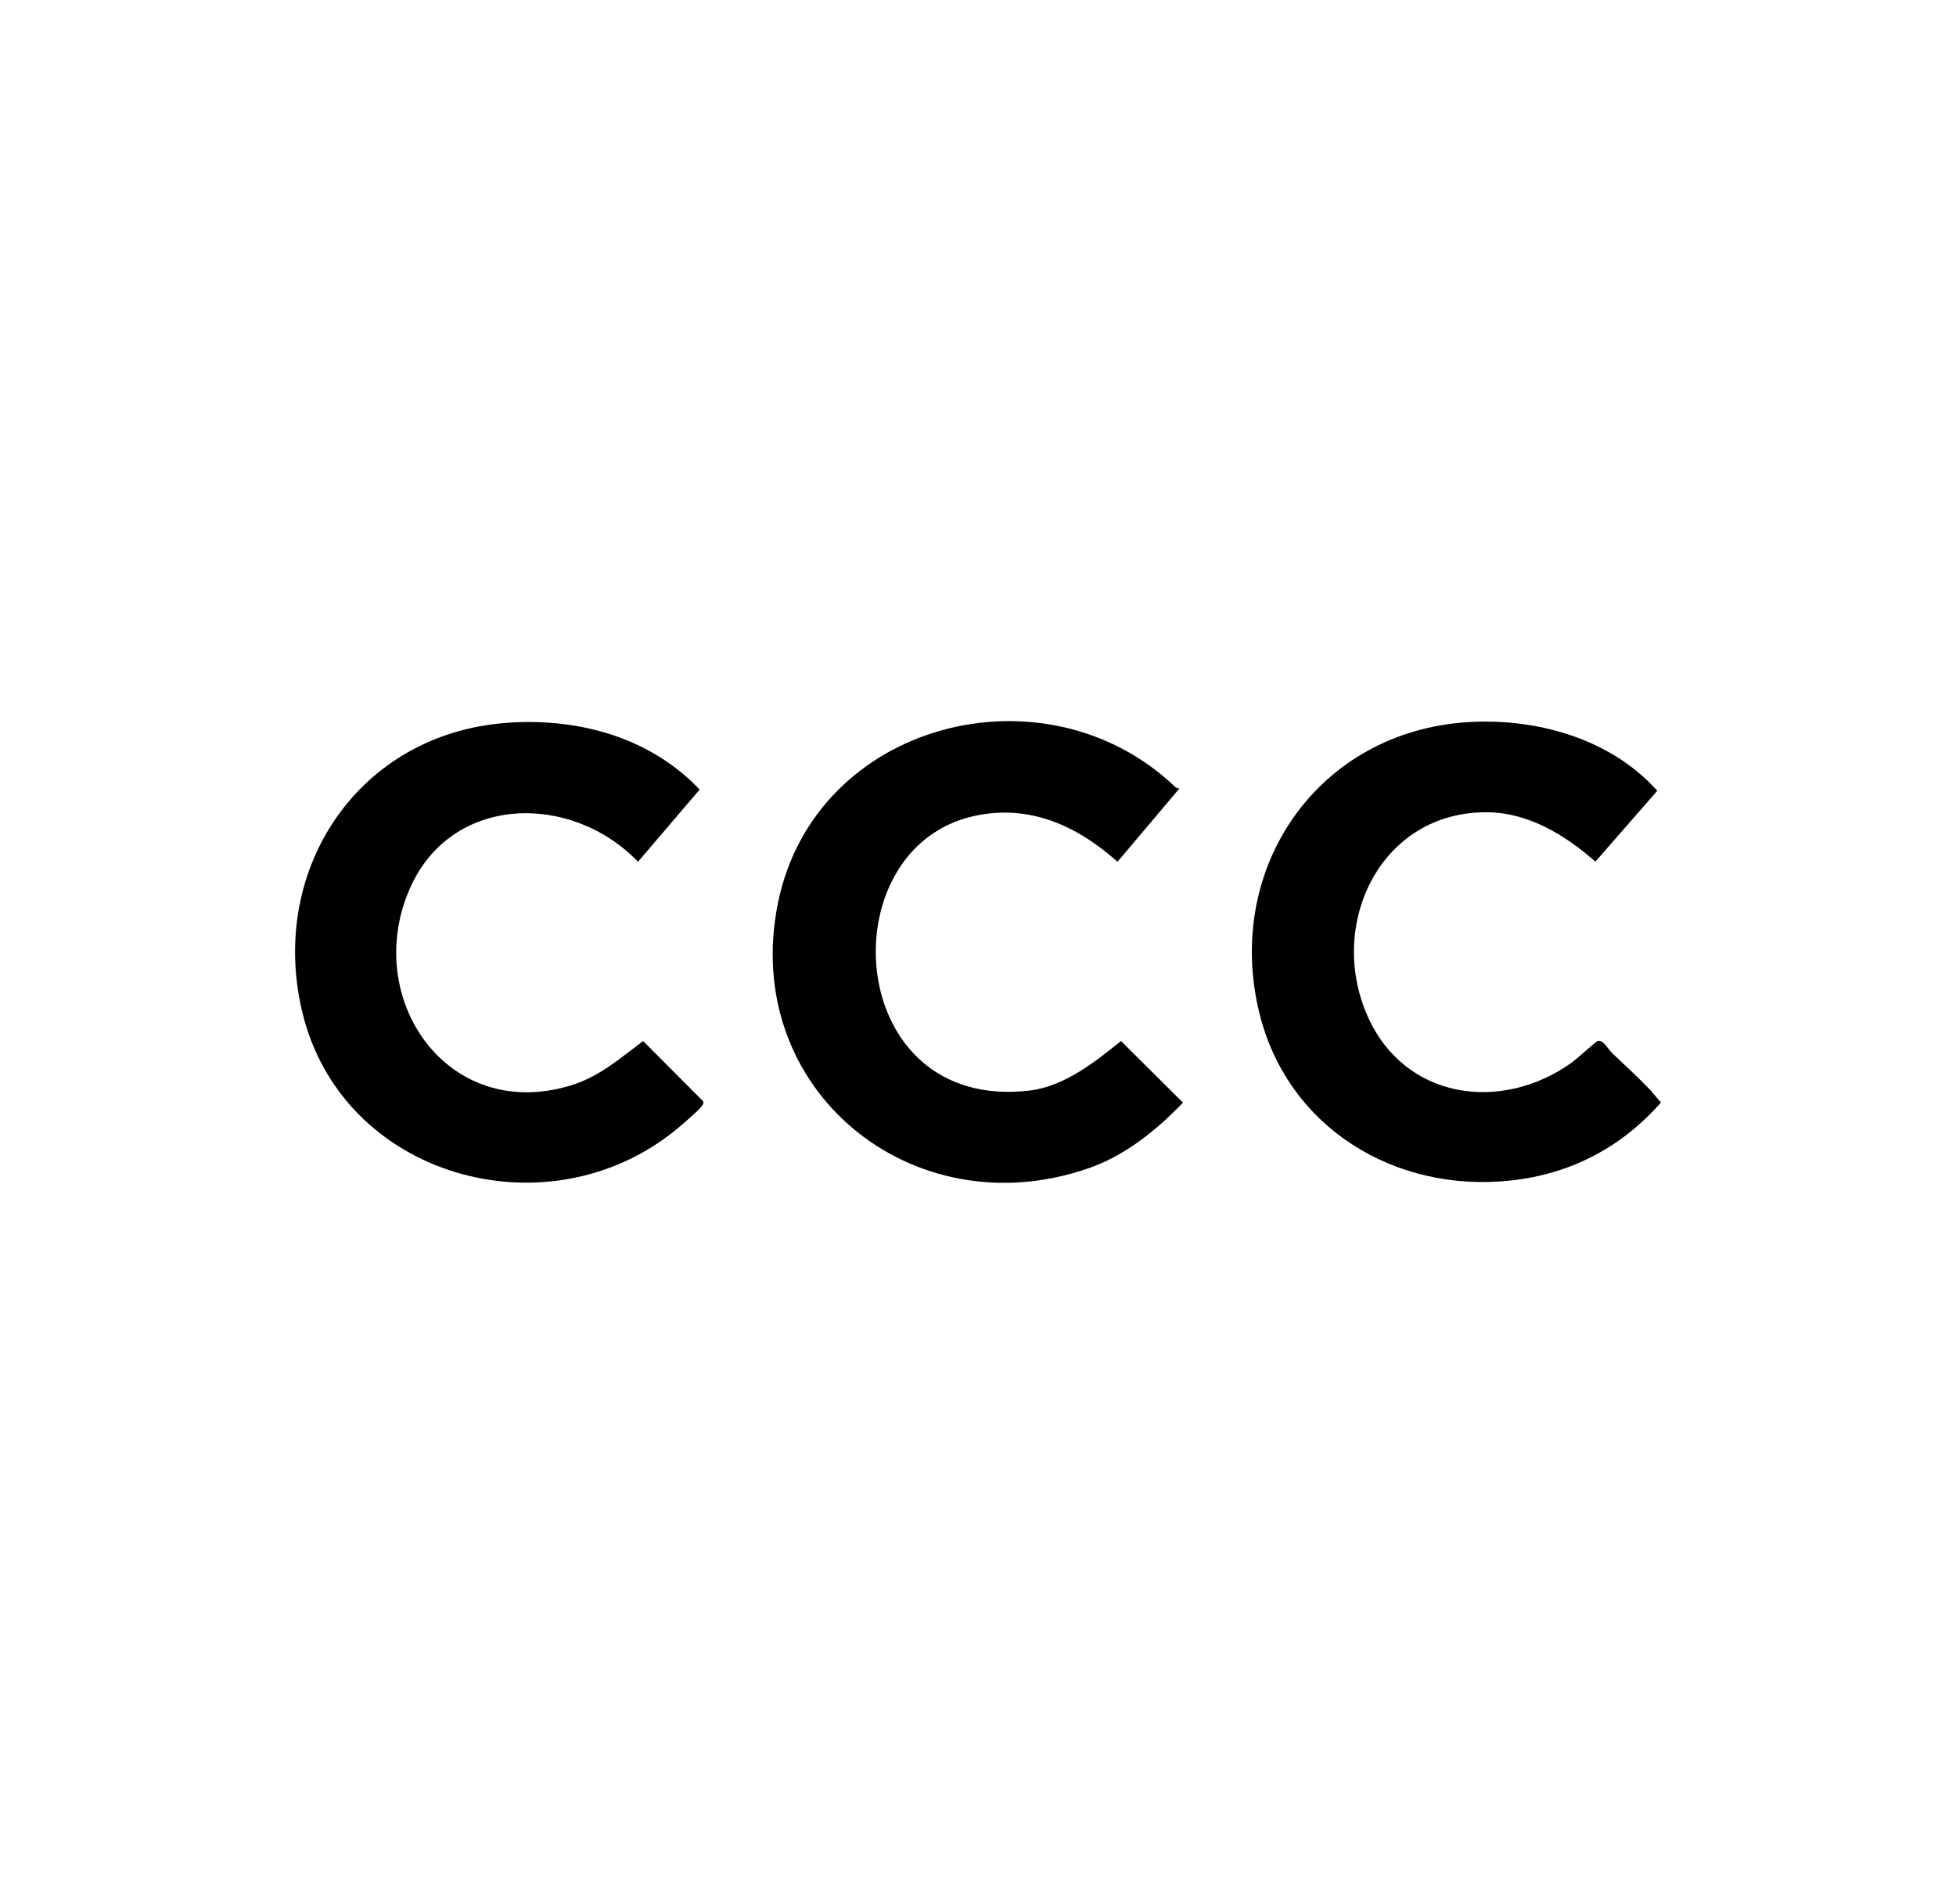
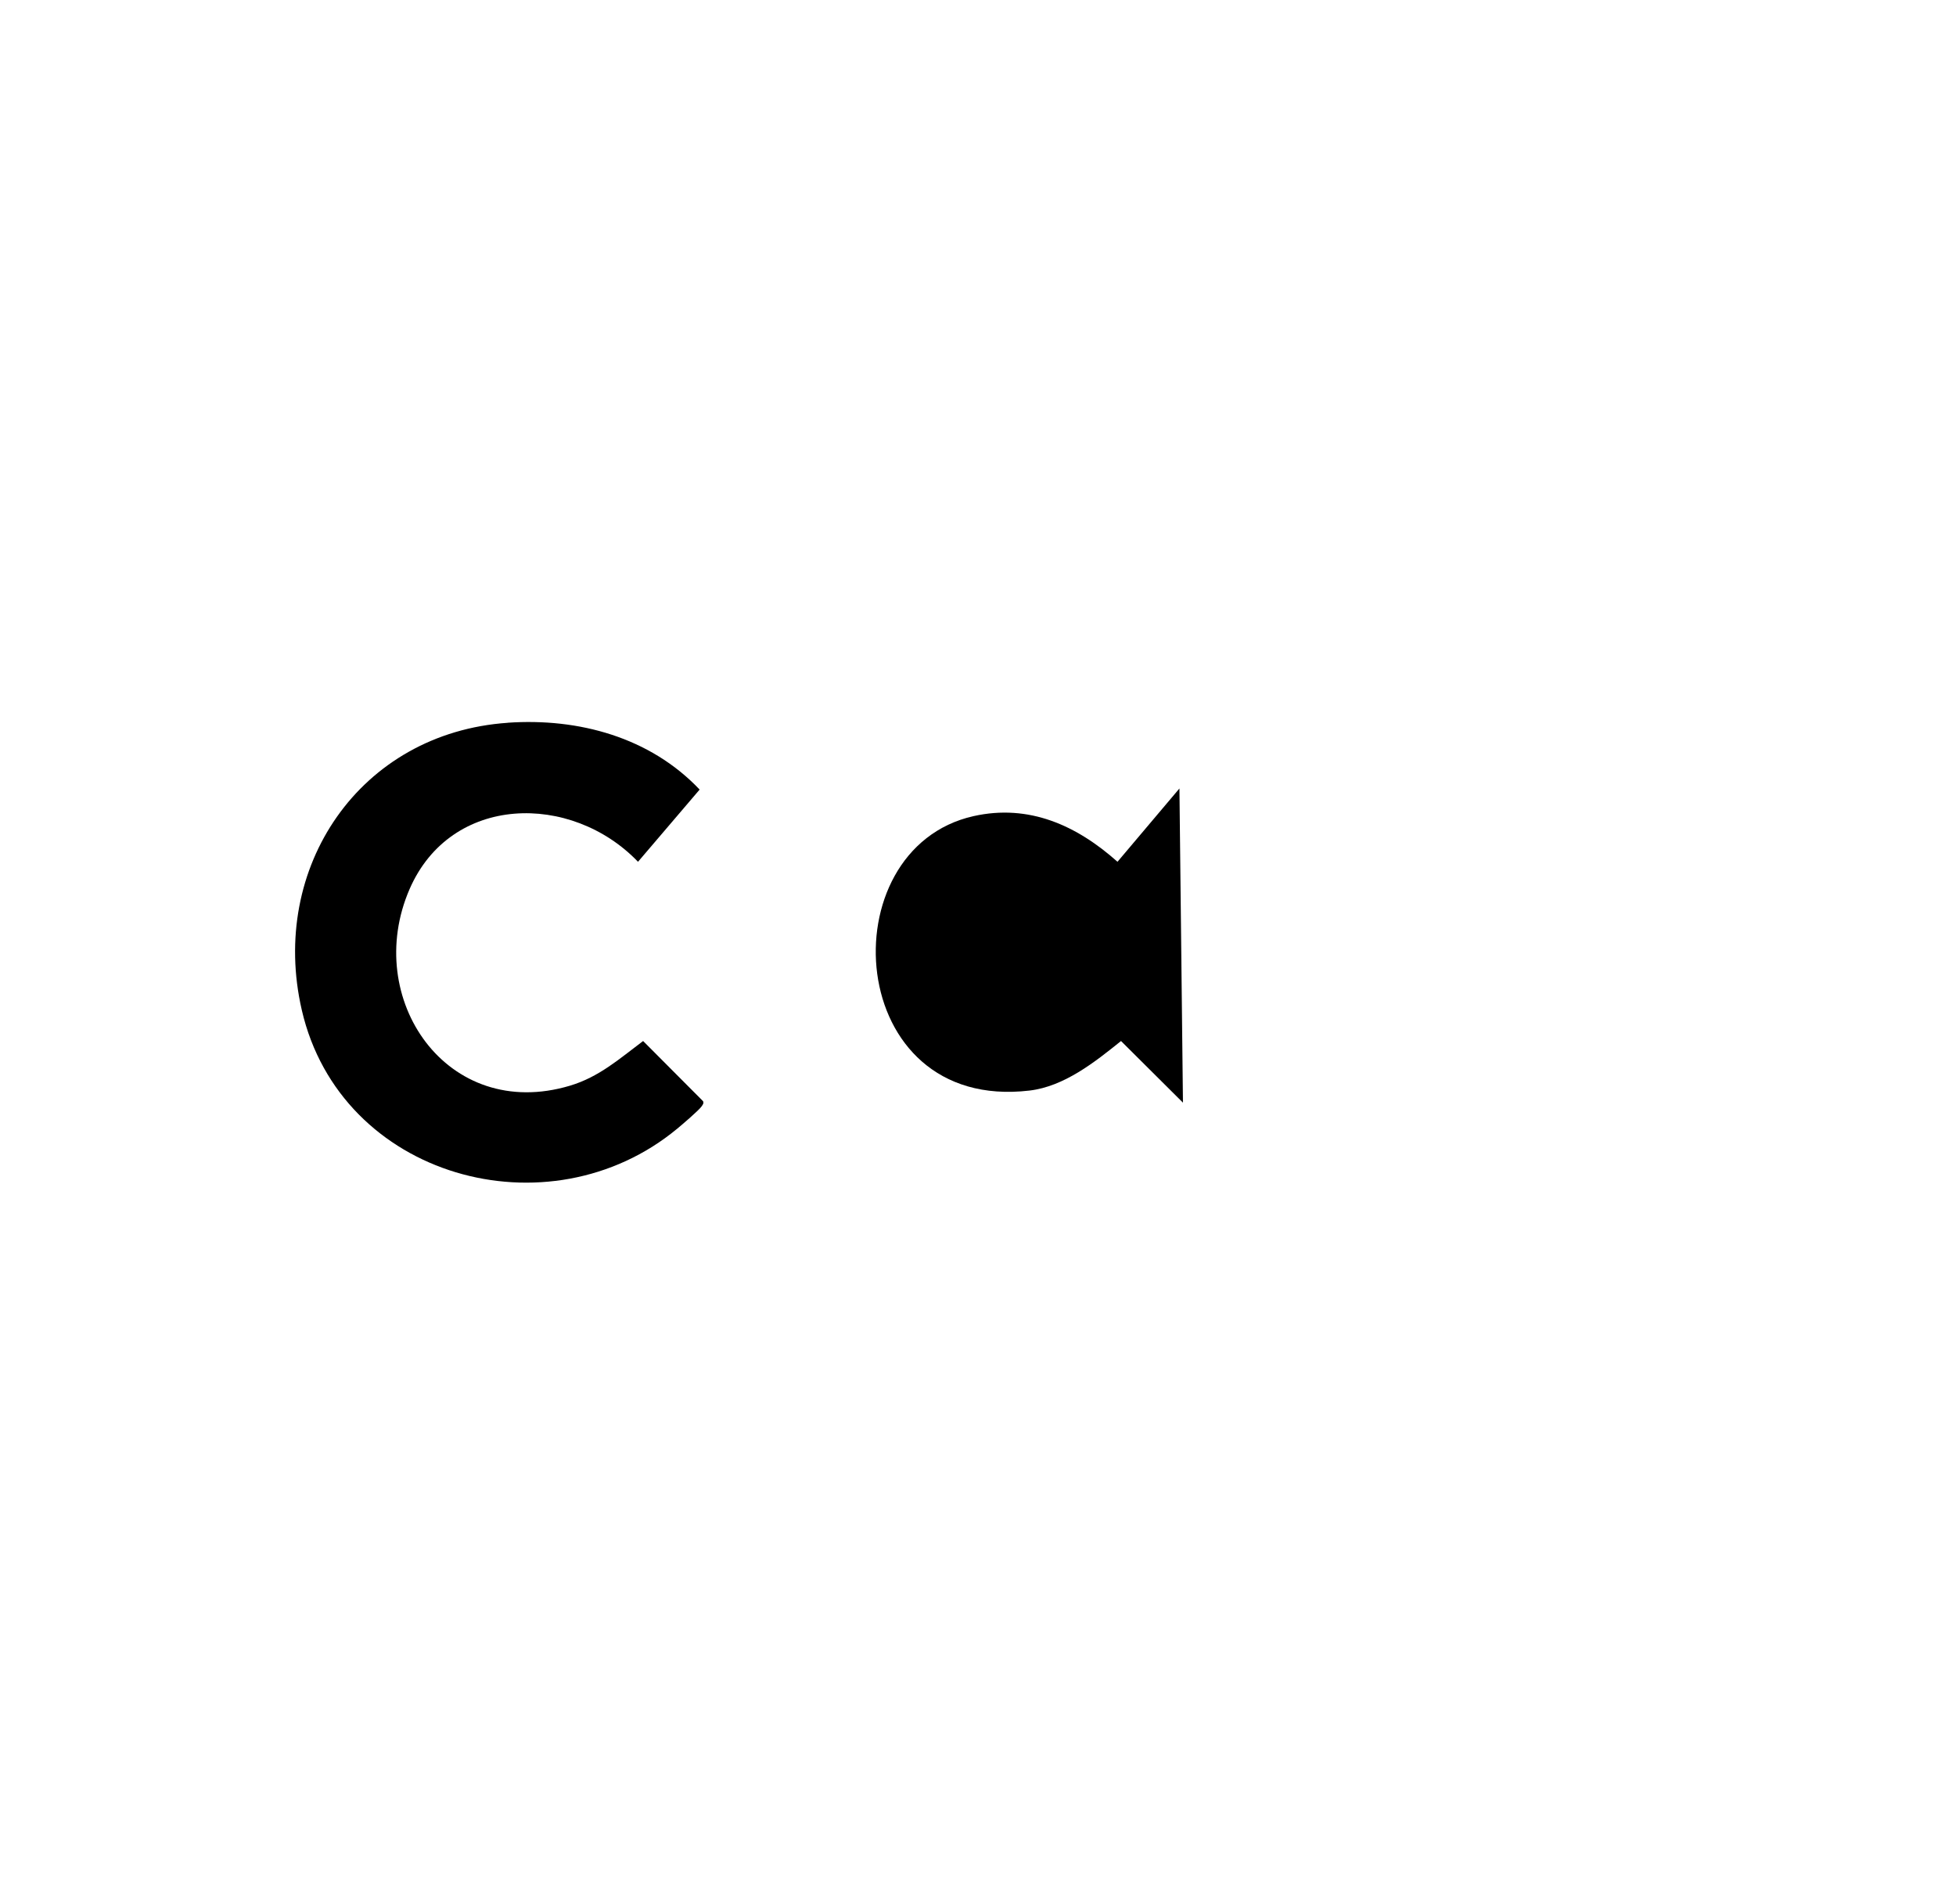
<svg xmlns="http://www.w3.org/2000/svg" id="Laag_1" viewBox="0 0 372 362">
-   <path d="M306.51,200.15c2.47,2.32,4.98,4.66,7.35,7.11l2.03,2.38c-7.52,8.5-17.08,13.55-28.42,14.81-22.09,2.46-42.69-10.02-48-32-6.65-27.55,11.28-53.44,39.83-55.15,13.04-.78,27.07,3.19,35.89,13.06l-11.77,13.47c-5.62-4.94-12.56-9.24-20.32-9.38-20.46-.36-30.81,21.22-22.99,38.8,7.02,15.78,25.29,18.38,38.72,8.86.92-.65,4.72-4.1,5.04-4.18,1.06-.28,1.98,1.59,2.64,2.21Z" />
-   <path d="M224.31,149.92l-11.78,13.94c-7.72-6.88-16.8-11.05-27.38-8.68-27.73,6.22-24.66,56.35,10.65,52.18,6.6-.78,12.42-5.41,17.4-9.42l11.78,11.72c-5,5.2-10.95,10.03-17.85,12.44-33.62,11.74-66.32-14.98-59.19-50.34,6.98-34.57,50.81-45.74,75.52-22.17.22.21.54.31.84.34Z" />
+   <path d="M224.31,149.92l-11.78,13.94c-7.72-6.88-16.8-11.05-27.38-8.68-27.73,6.22-24.66,56.35,10.65,52.18,6.6-.78,12.42-5.41,17.4-9.42l11.78,11.72Z" />
  <path d="M96.59,137.42c13.48-.92,27.04,2.77,36.47,12.71l-11.72,13.73c-12.68-13.21-35.6-12.91-43.46,5.23-9,20.79,7.14,44.34,30.53,37.34,5.54-1.66,9.4-5.12,13.9-8.49l11.41,11.45c.16.42-.07.65-.28.97-.51.75-3.7,3.47-4.62,4.23-24.48,20.3-64.05,9.37-71.42-22.52-6.27-27.12,11.03-52.72,39.19-54.64Z" />
</svg>